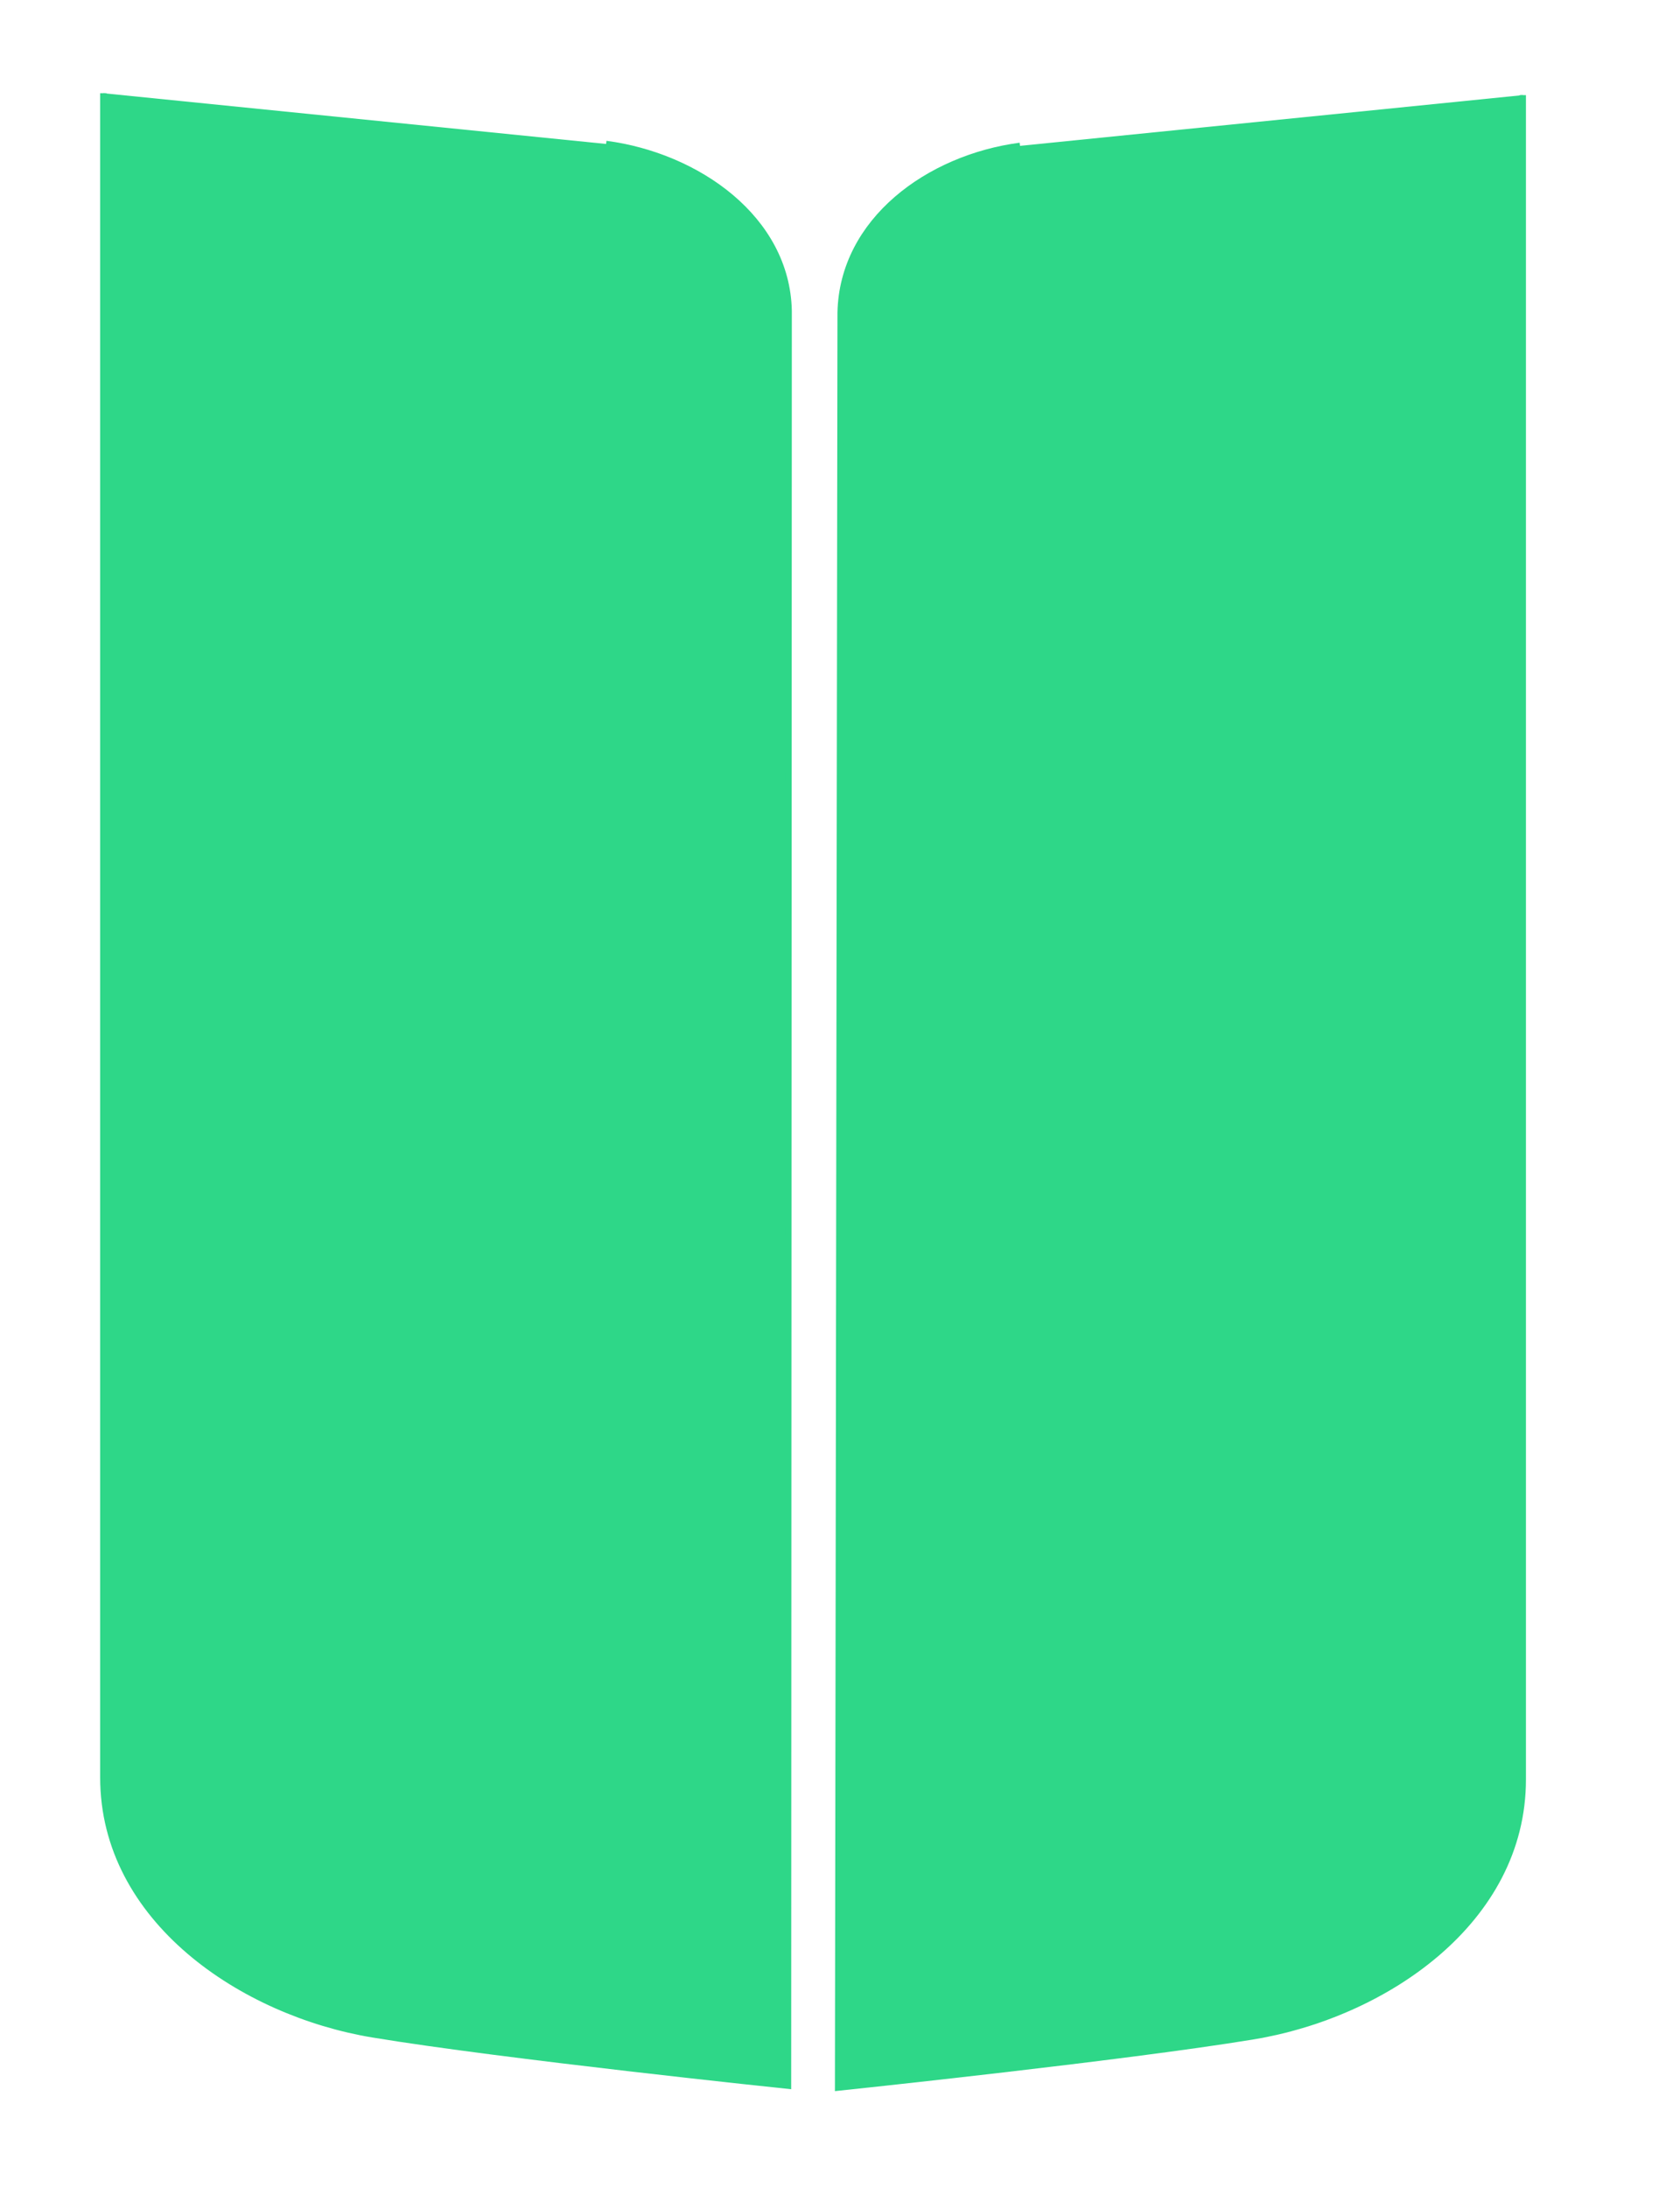
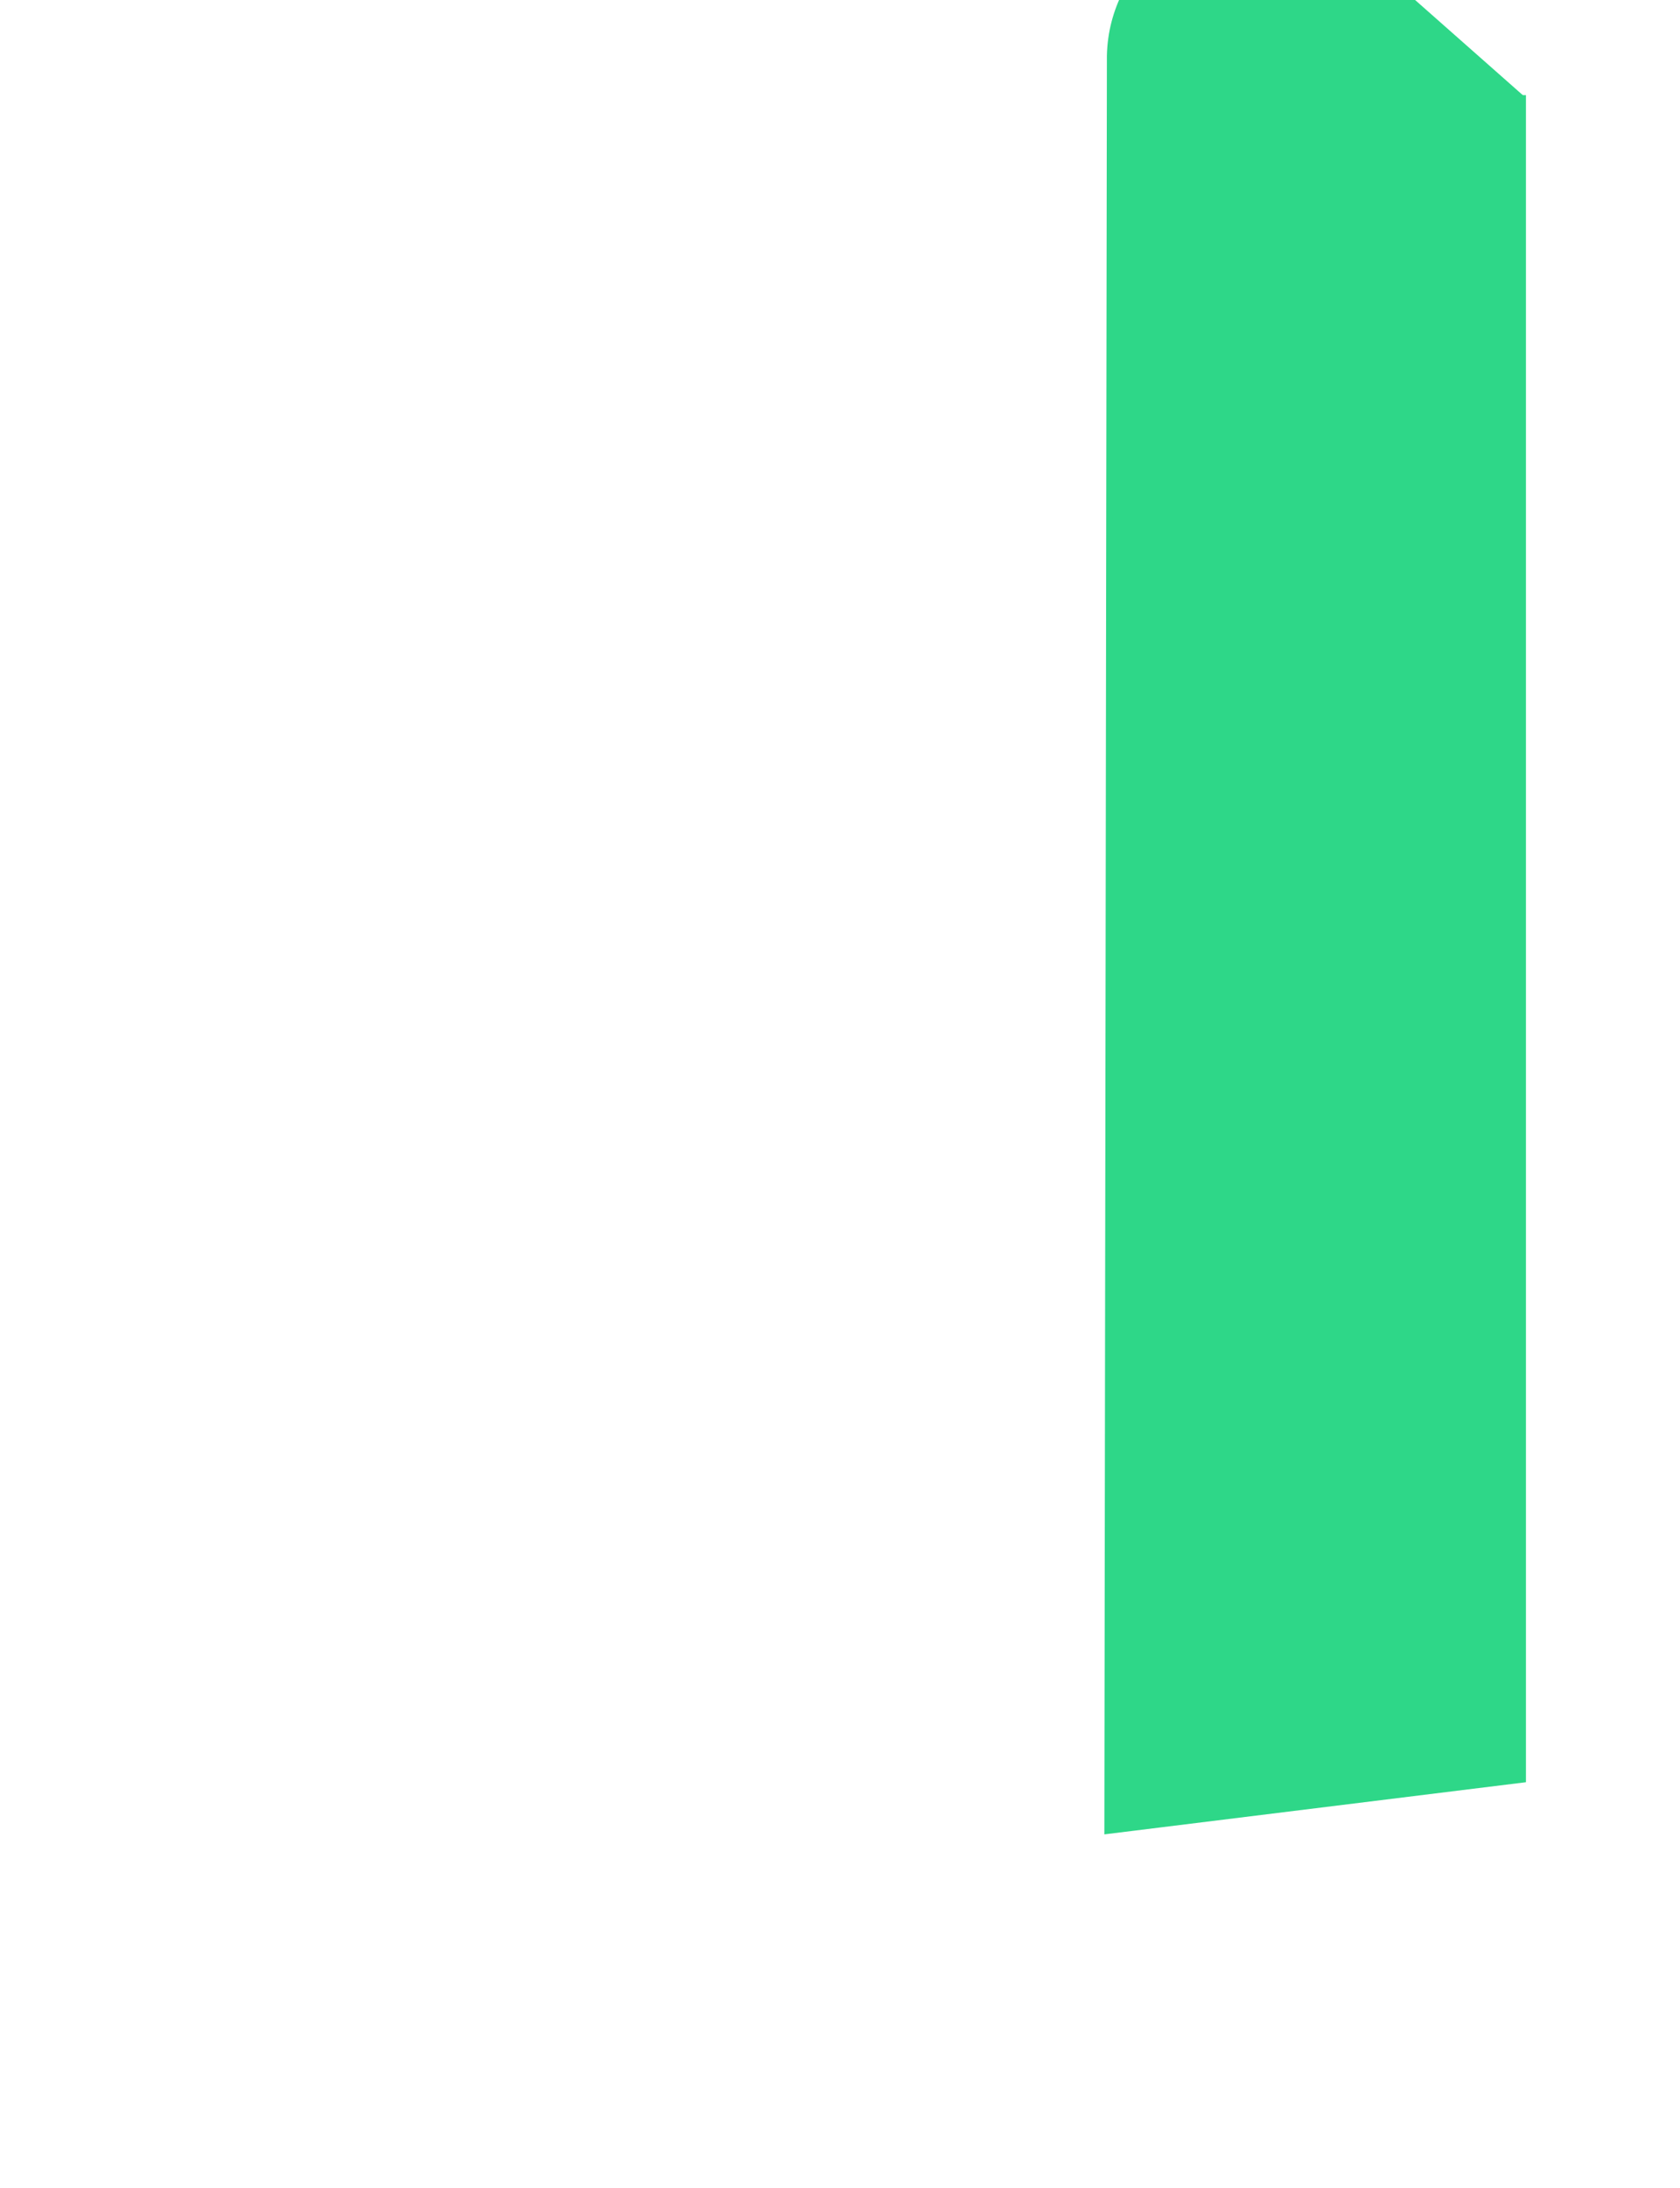
<svg xmlns="http://www.w3.org/2000/svg" version="1.1" id="Layer_1" x="0px" y="0px" viewBox="0 0 265 345" style="enable-background:new 0 0 265 345;" xml:space="preserve">
  <style type="text/css">
	.st0{fill:#2ED788;stroke:#2ED788}
</style>
-   <path class="st0" d="M16.3,14.7v265.6c0,22.4,22,37.1,42.5,40.5s65.5,8.1,65.5,8.1l0.1-279.9c-0.3-14.5-14.4-24.4-28.8-26.3" />
-   <path class="st0" d="M240.2,15v265.6c0,22.4-21.9,37.1-42.5,40.5s-65.5,8.1-65.5,8.1l0.4-279.9c0.3-14.5,13.9-24.4,28.3-26.3" />
+   <path class="st0" d="M240.2,15v265.6s-65.5,8.1-65.5,8.1l0.4-279.9c0.3-14.5,13.9-24.4,28.3-26.3" />
</svg>